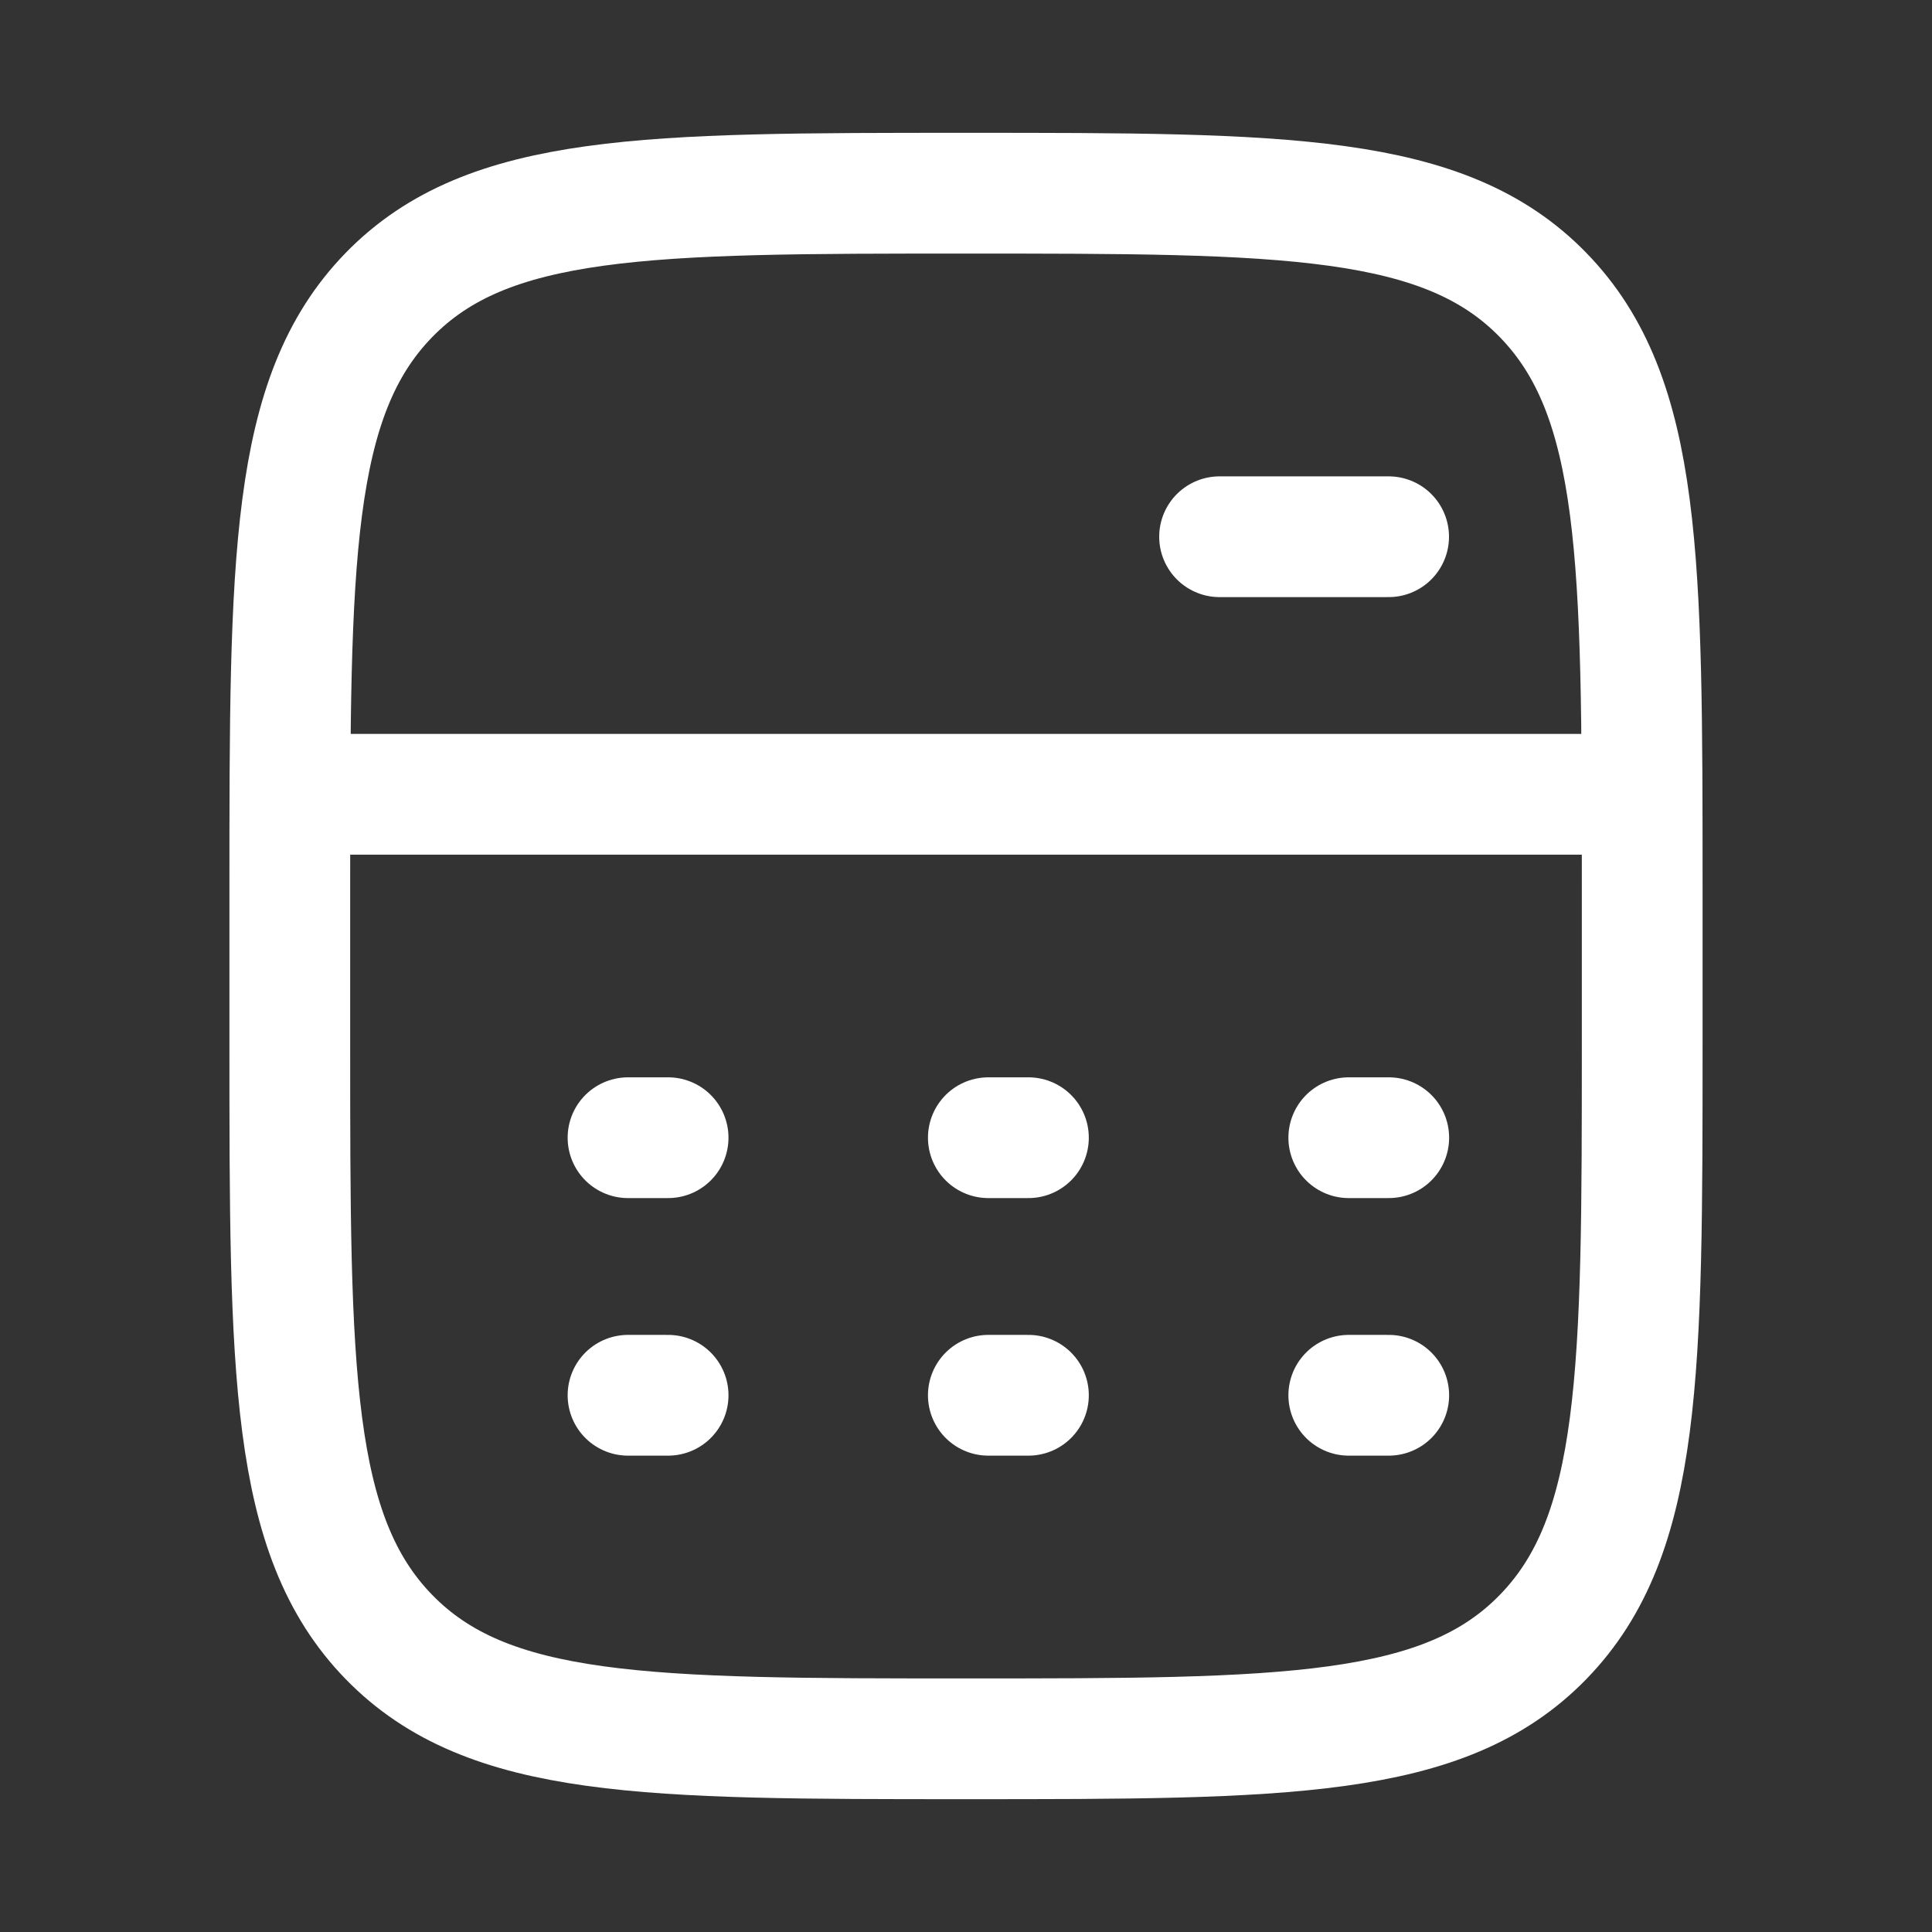
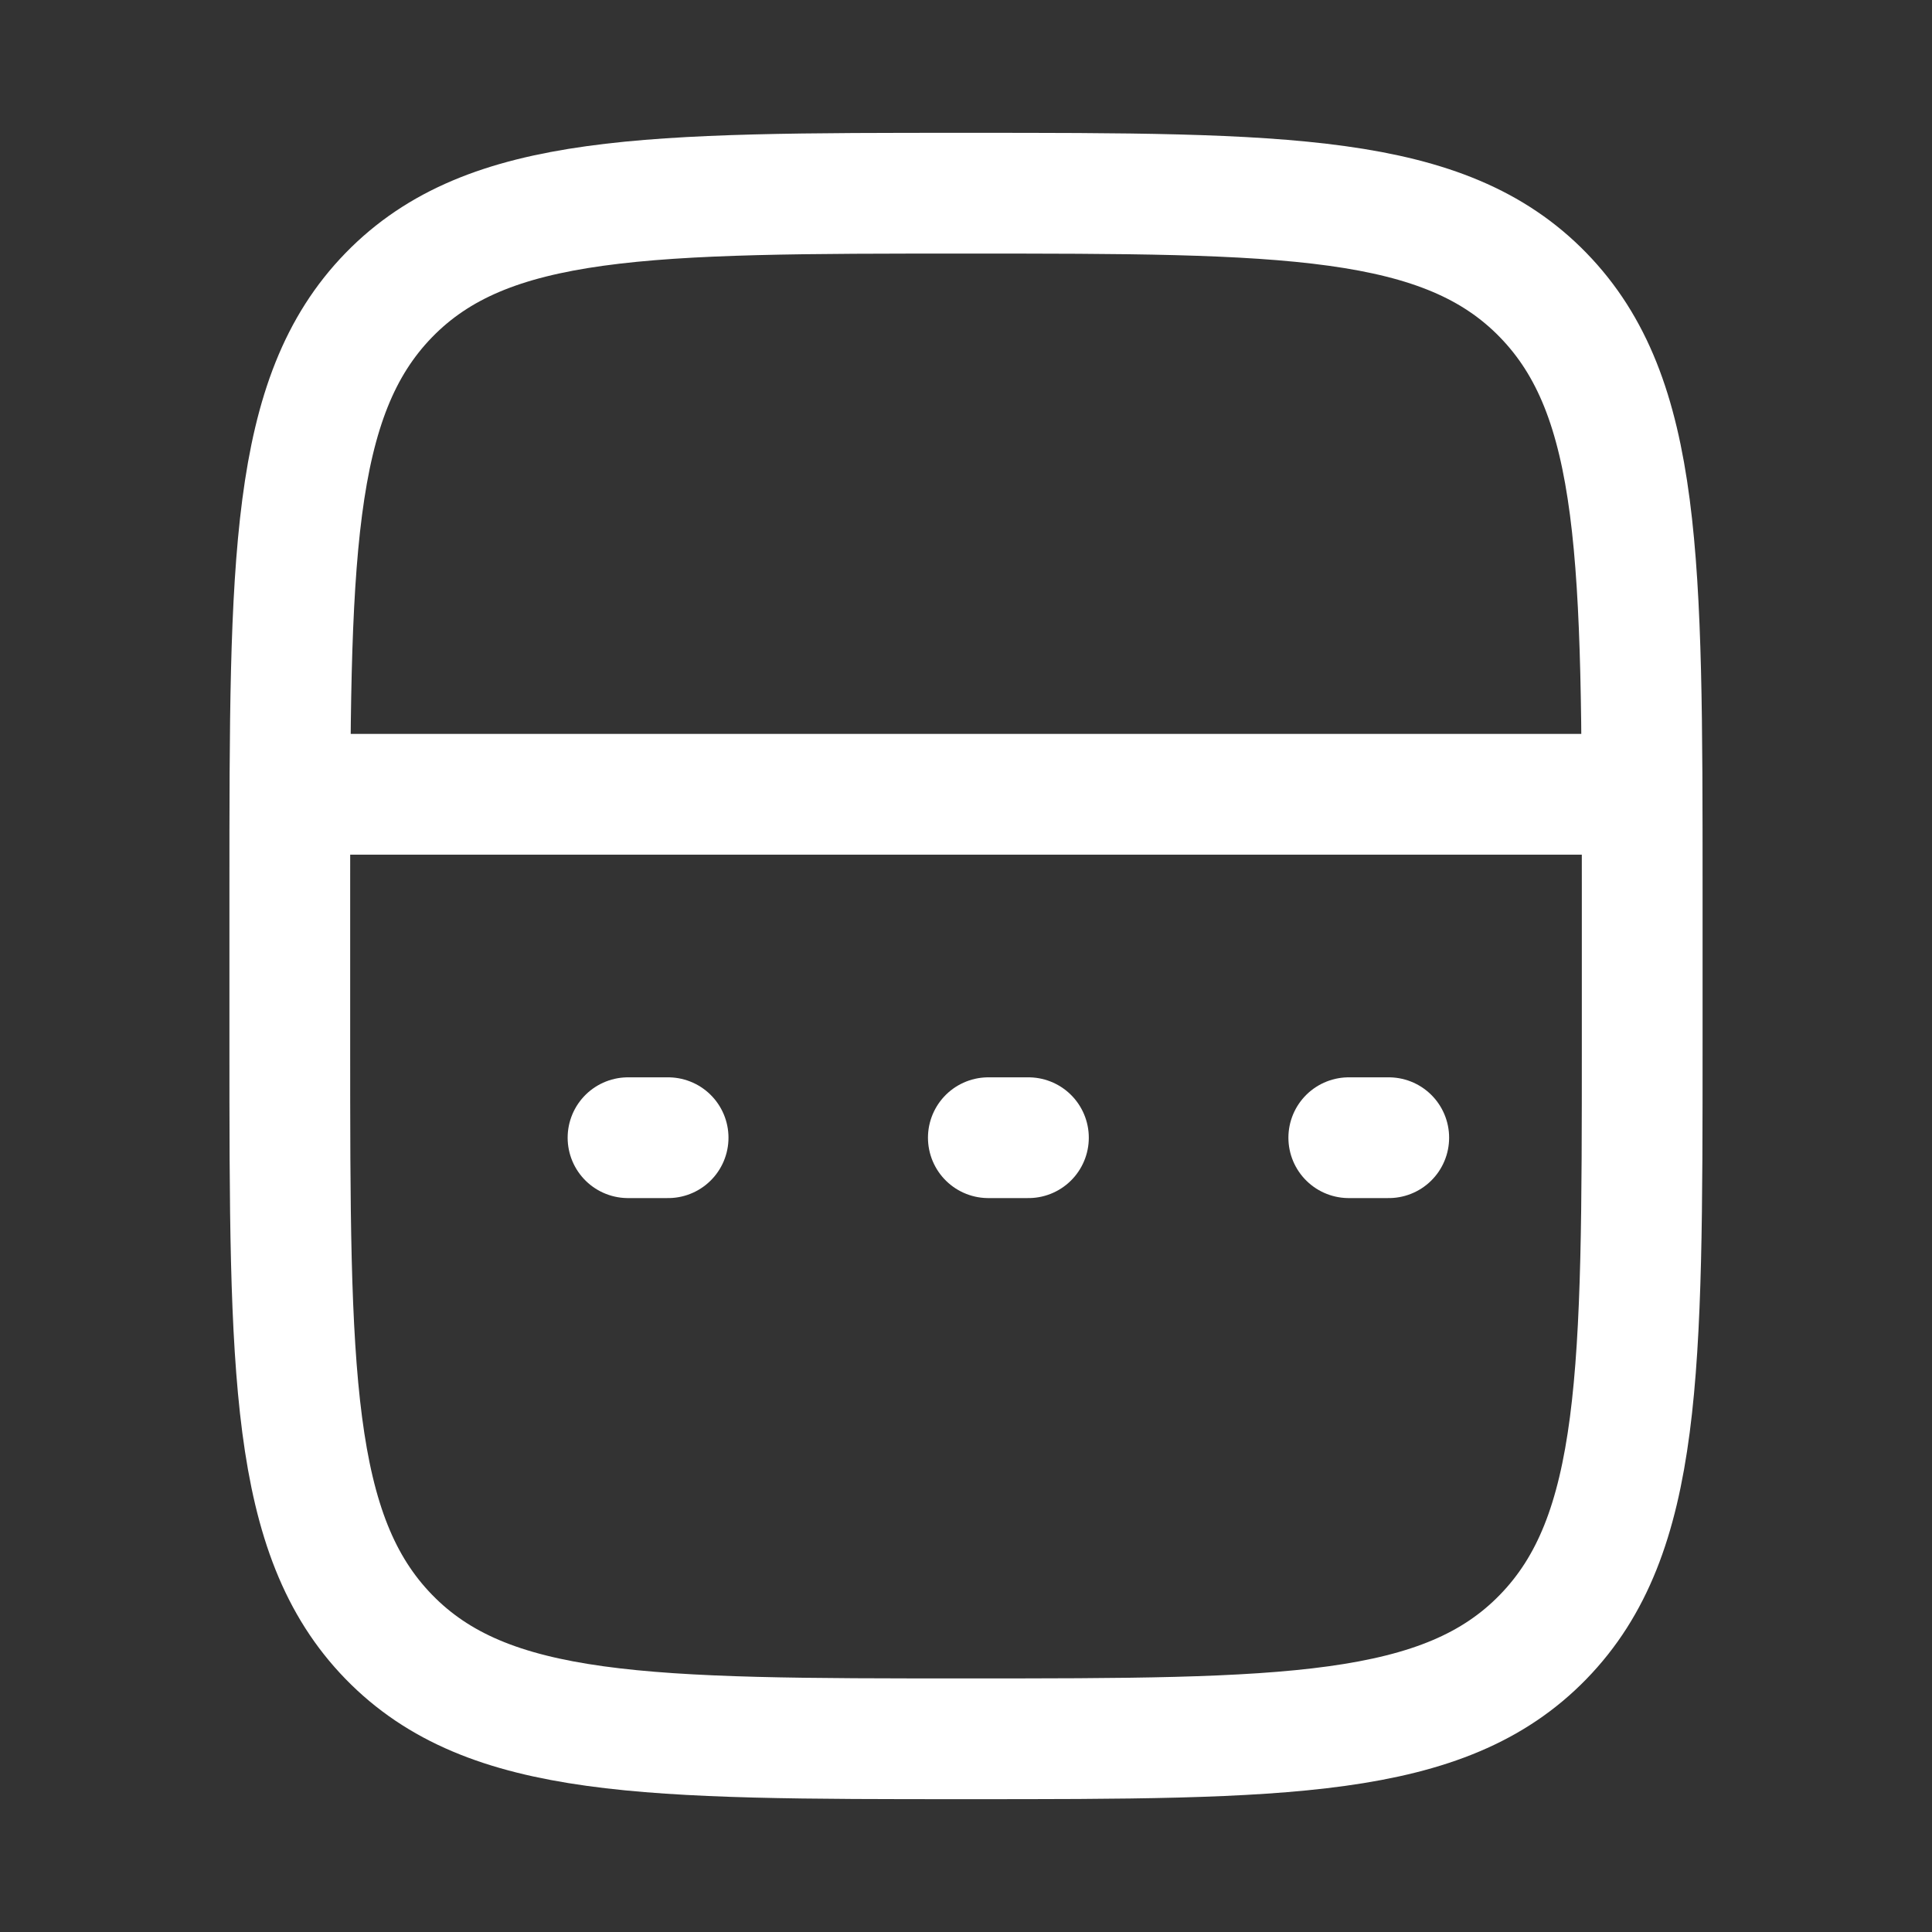
<svg xmlns="http://www.w3.org/2000/svg" width="16" height="16" viewBox="0 0 16 16" fill="none">
  <rect x="0" y="0" width="16" height="16" fill="#333333" stroke="none" />
  <path d="M2.4 6.578H13.6" stroke="white" stroke-linejoin="round" />
-   <path d="M10.1 4.445H11.5" stroke="white" stroke-linecap="round" stroke-linejoin="round" />
  <path d="M13.6 8.64V7.36C13.6 4.645 13.6 3.287 12.78 2.444C11.96 1.6 10.64 1.6 8 1.6C5.361 1.6 4.041 1.6 3.22 2.444C2.4 3.287 2.4 4.645 2.4 7.36V8.64C2.4 11.355 2.4 12.713 3.22 13.556C4.041 14.4 5.361 14.4 8 14.4C10.64 14.4 11.96 14.4 12.78 13.556C13.6 12.713 13.6 11.355 13.6 8.64Z" stroke="white" />
  <path d="M5.201 9.422H5.533M8.185 9.422H8.517M11.17 9.422H11.501" stroke="white" stroke-linecap="round" stroke-linejoin="round" />
-   <path d="M5.201 11.555H5.533M8.185 11.555H8.517M11.17 11.555H11.501" stroke="white" stroke-linecap="round" stroke-linejoin="round" />
</svg>